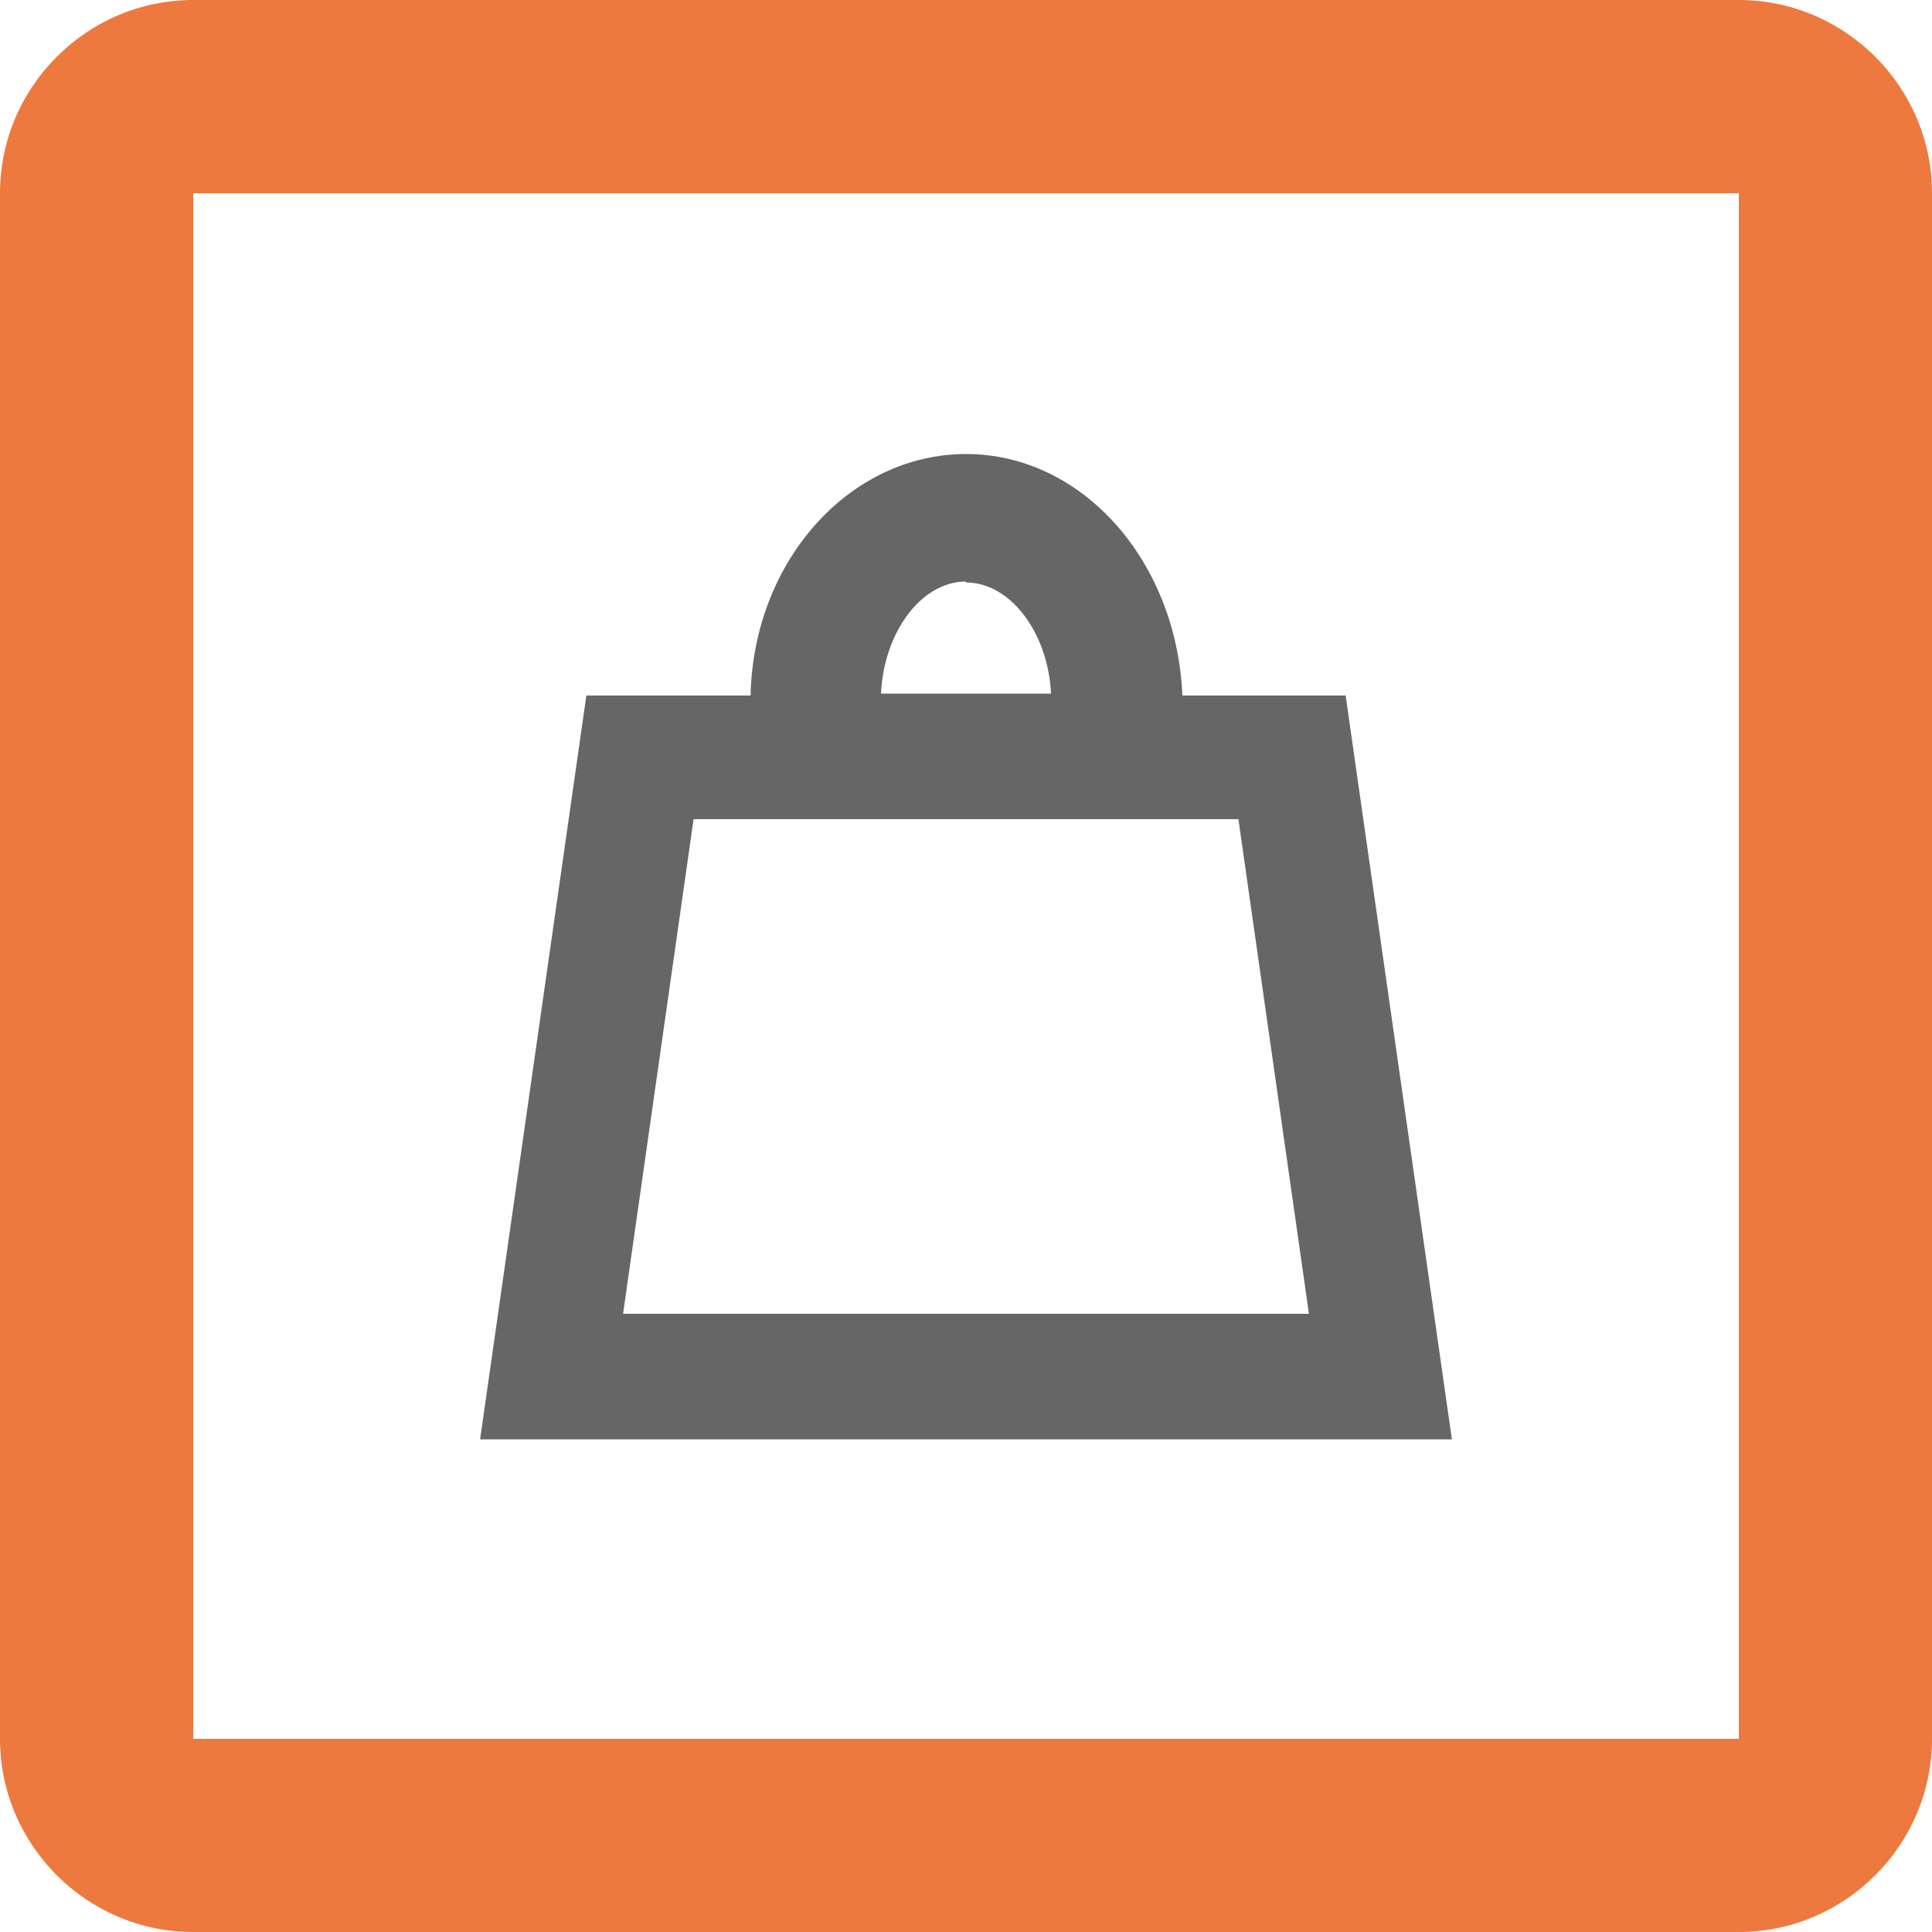
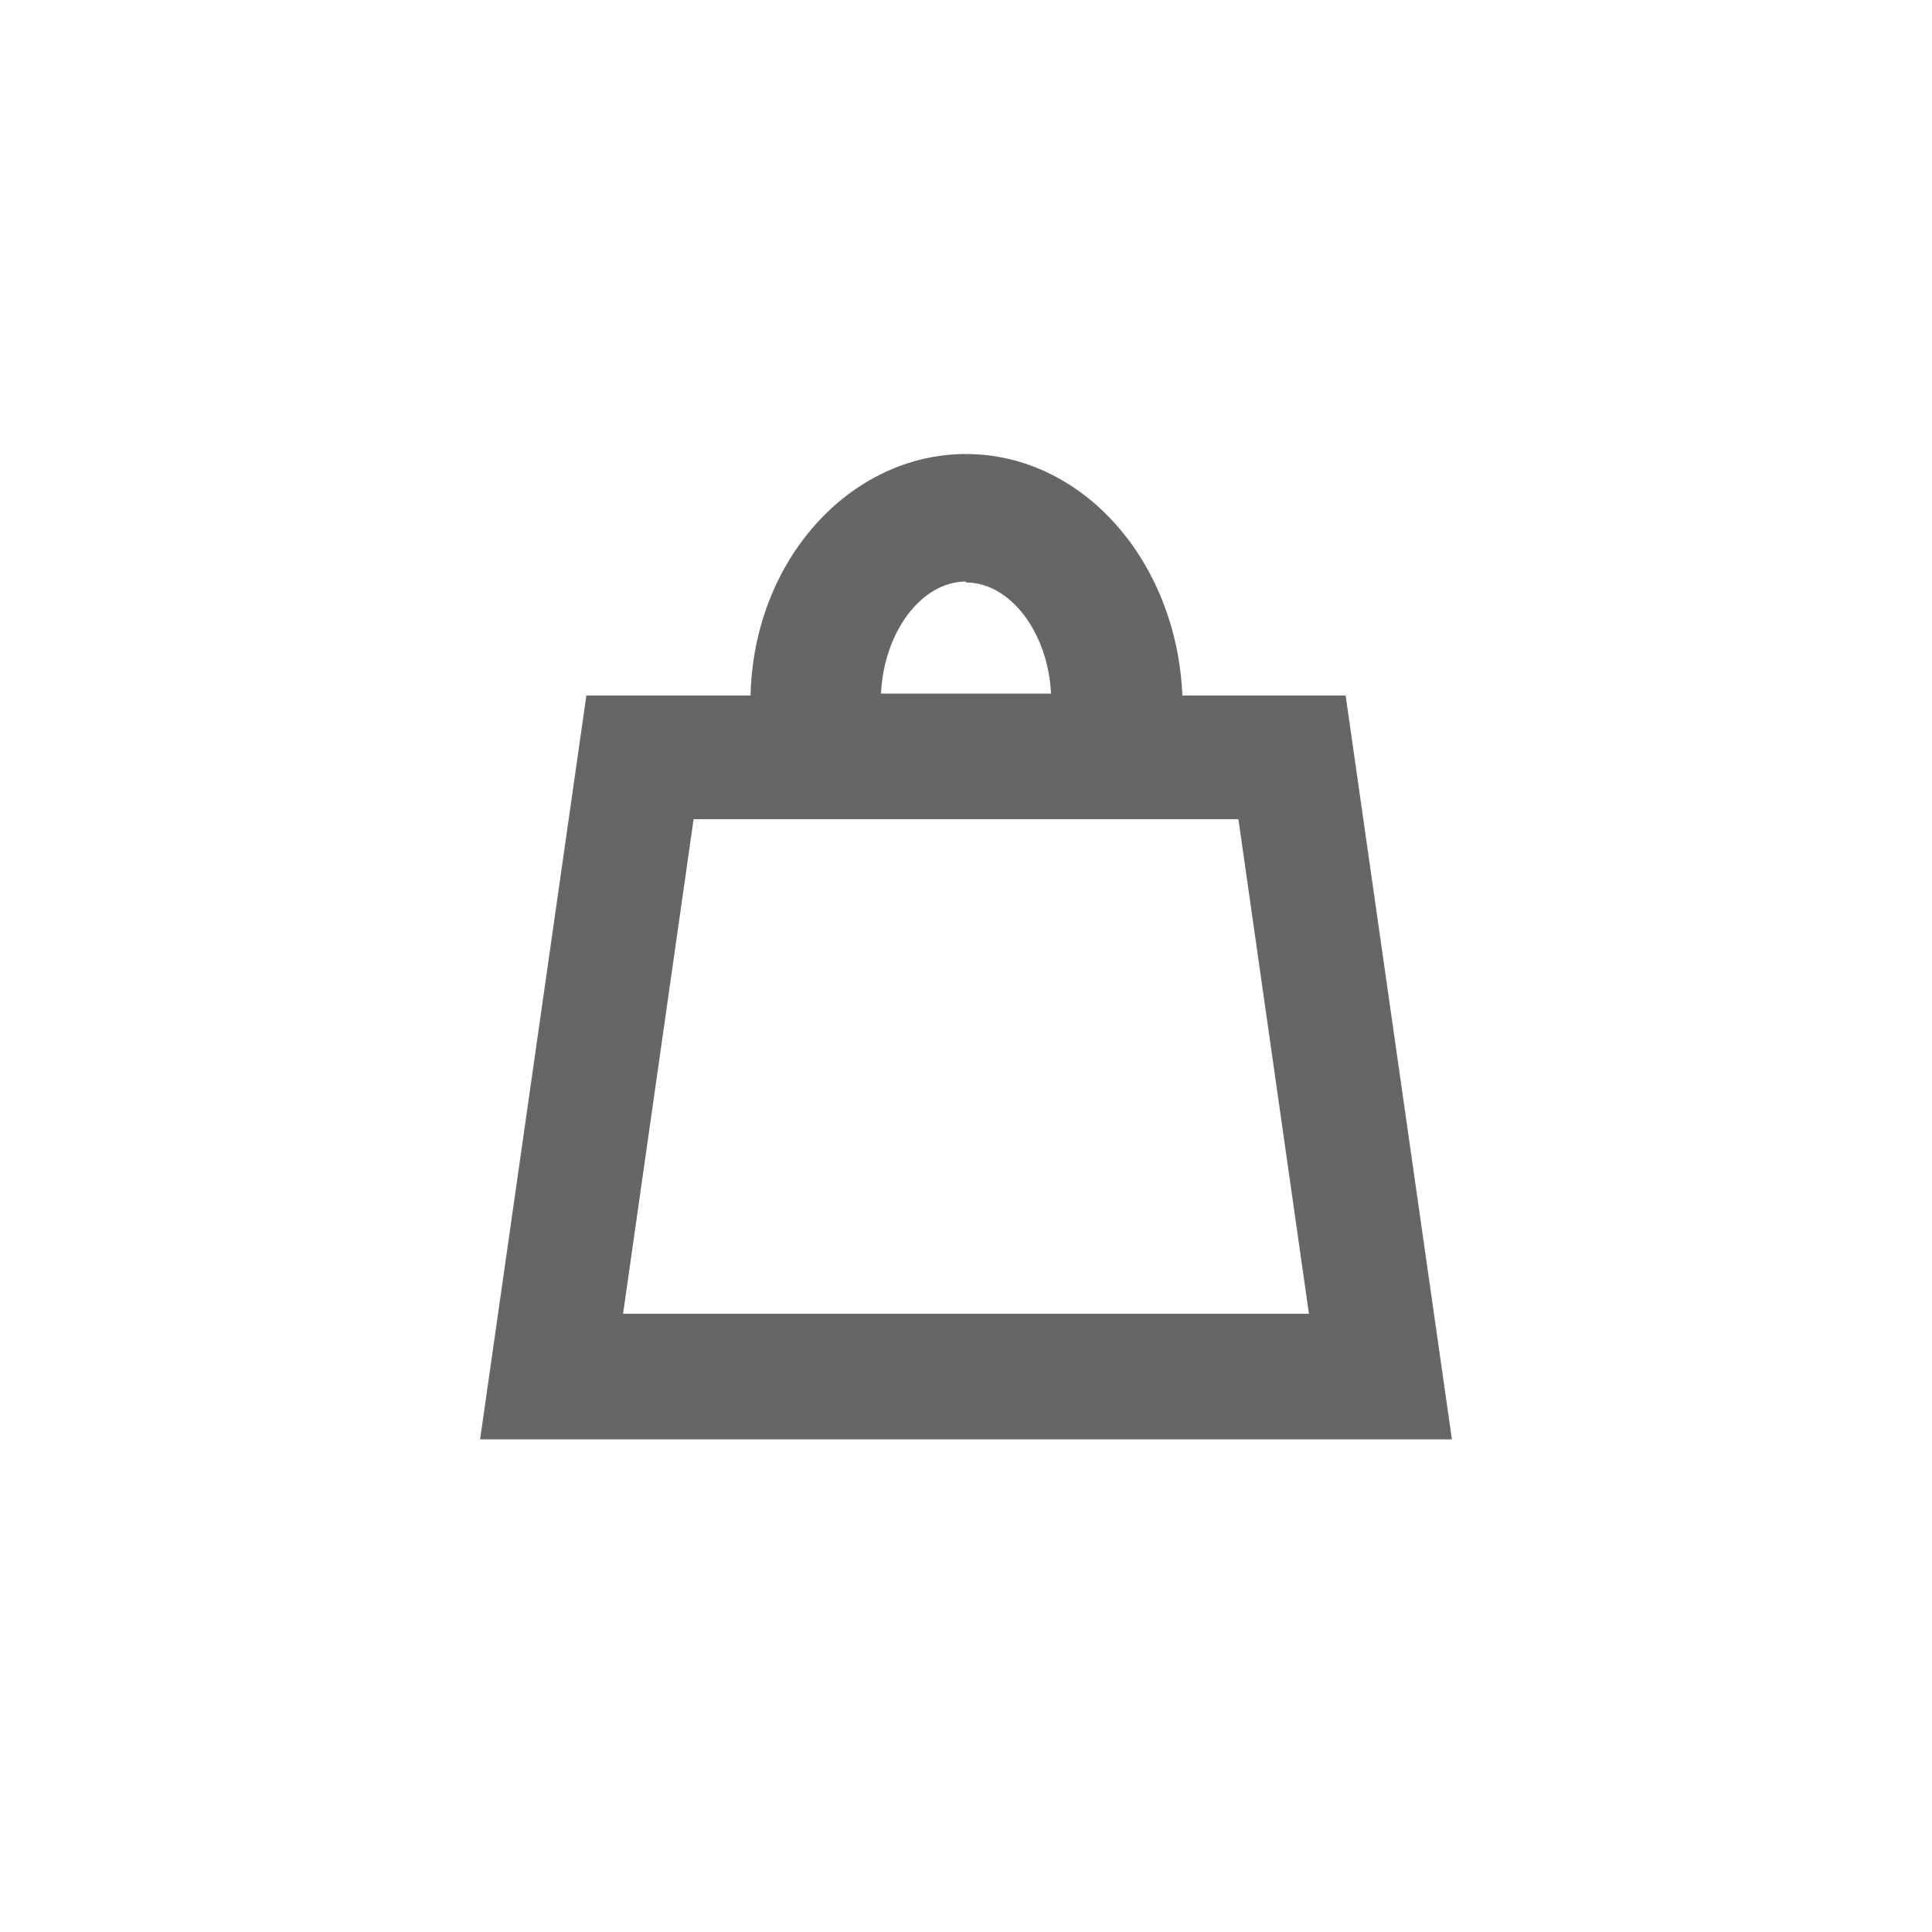
<svg xmlns="http://www.w3.org/2000/svg" width="20" height="20" viewBox="0 0 20 20" fill="none">
-   <path d="M18 2V18H2V2H18ZM18 0H2C0.9 0 0 0.9 0 2V18C0 19.1 0.9 20 2 20H18C19.1 20 20 19.1 20 18V2C20 0.9 19.1 0 18 0Z" fill="#ED793E" />
  <path d="M13.94 7.2H12.24C12.18 5.8 11.2 4.7 10 4.7C8.8 4.7 7.8 5.8 7.77 7.2H6.07L4.97 14.9H15.03L13.93 7.2H13.94ZM10 6.03C10.46 6.03 10.85 6.55 10.88 7.18H9.12C9.15 6.54 9.54 6.02 10 6.02V6.03ZM6.45 13.6L7.18 8.48H12.82L13.55 13.6H6.45V13.6Z" fill="#666666" />
</svg>